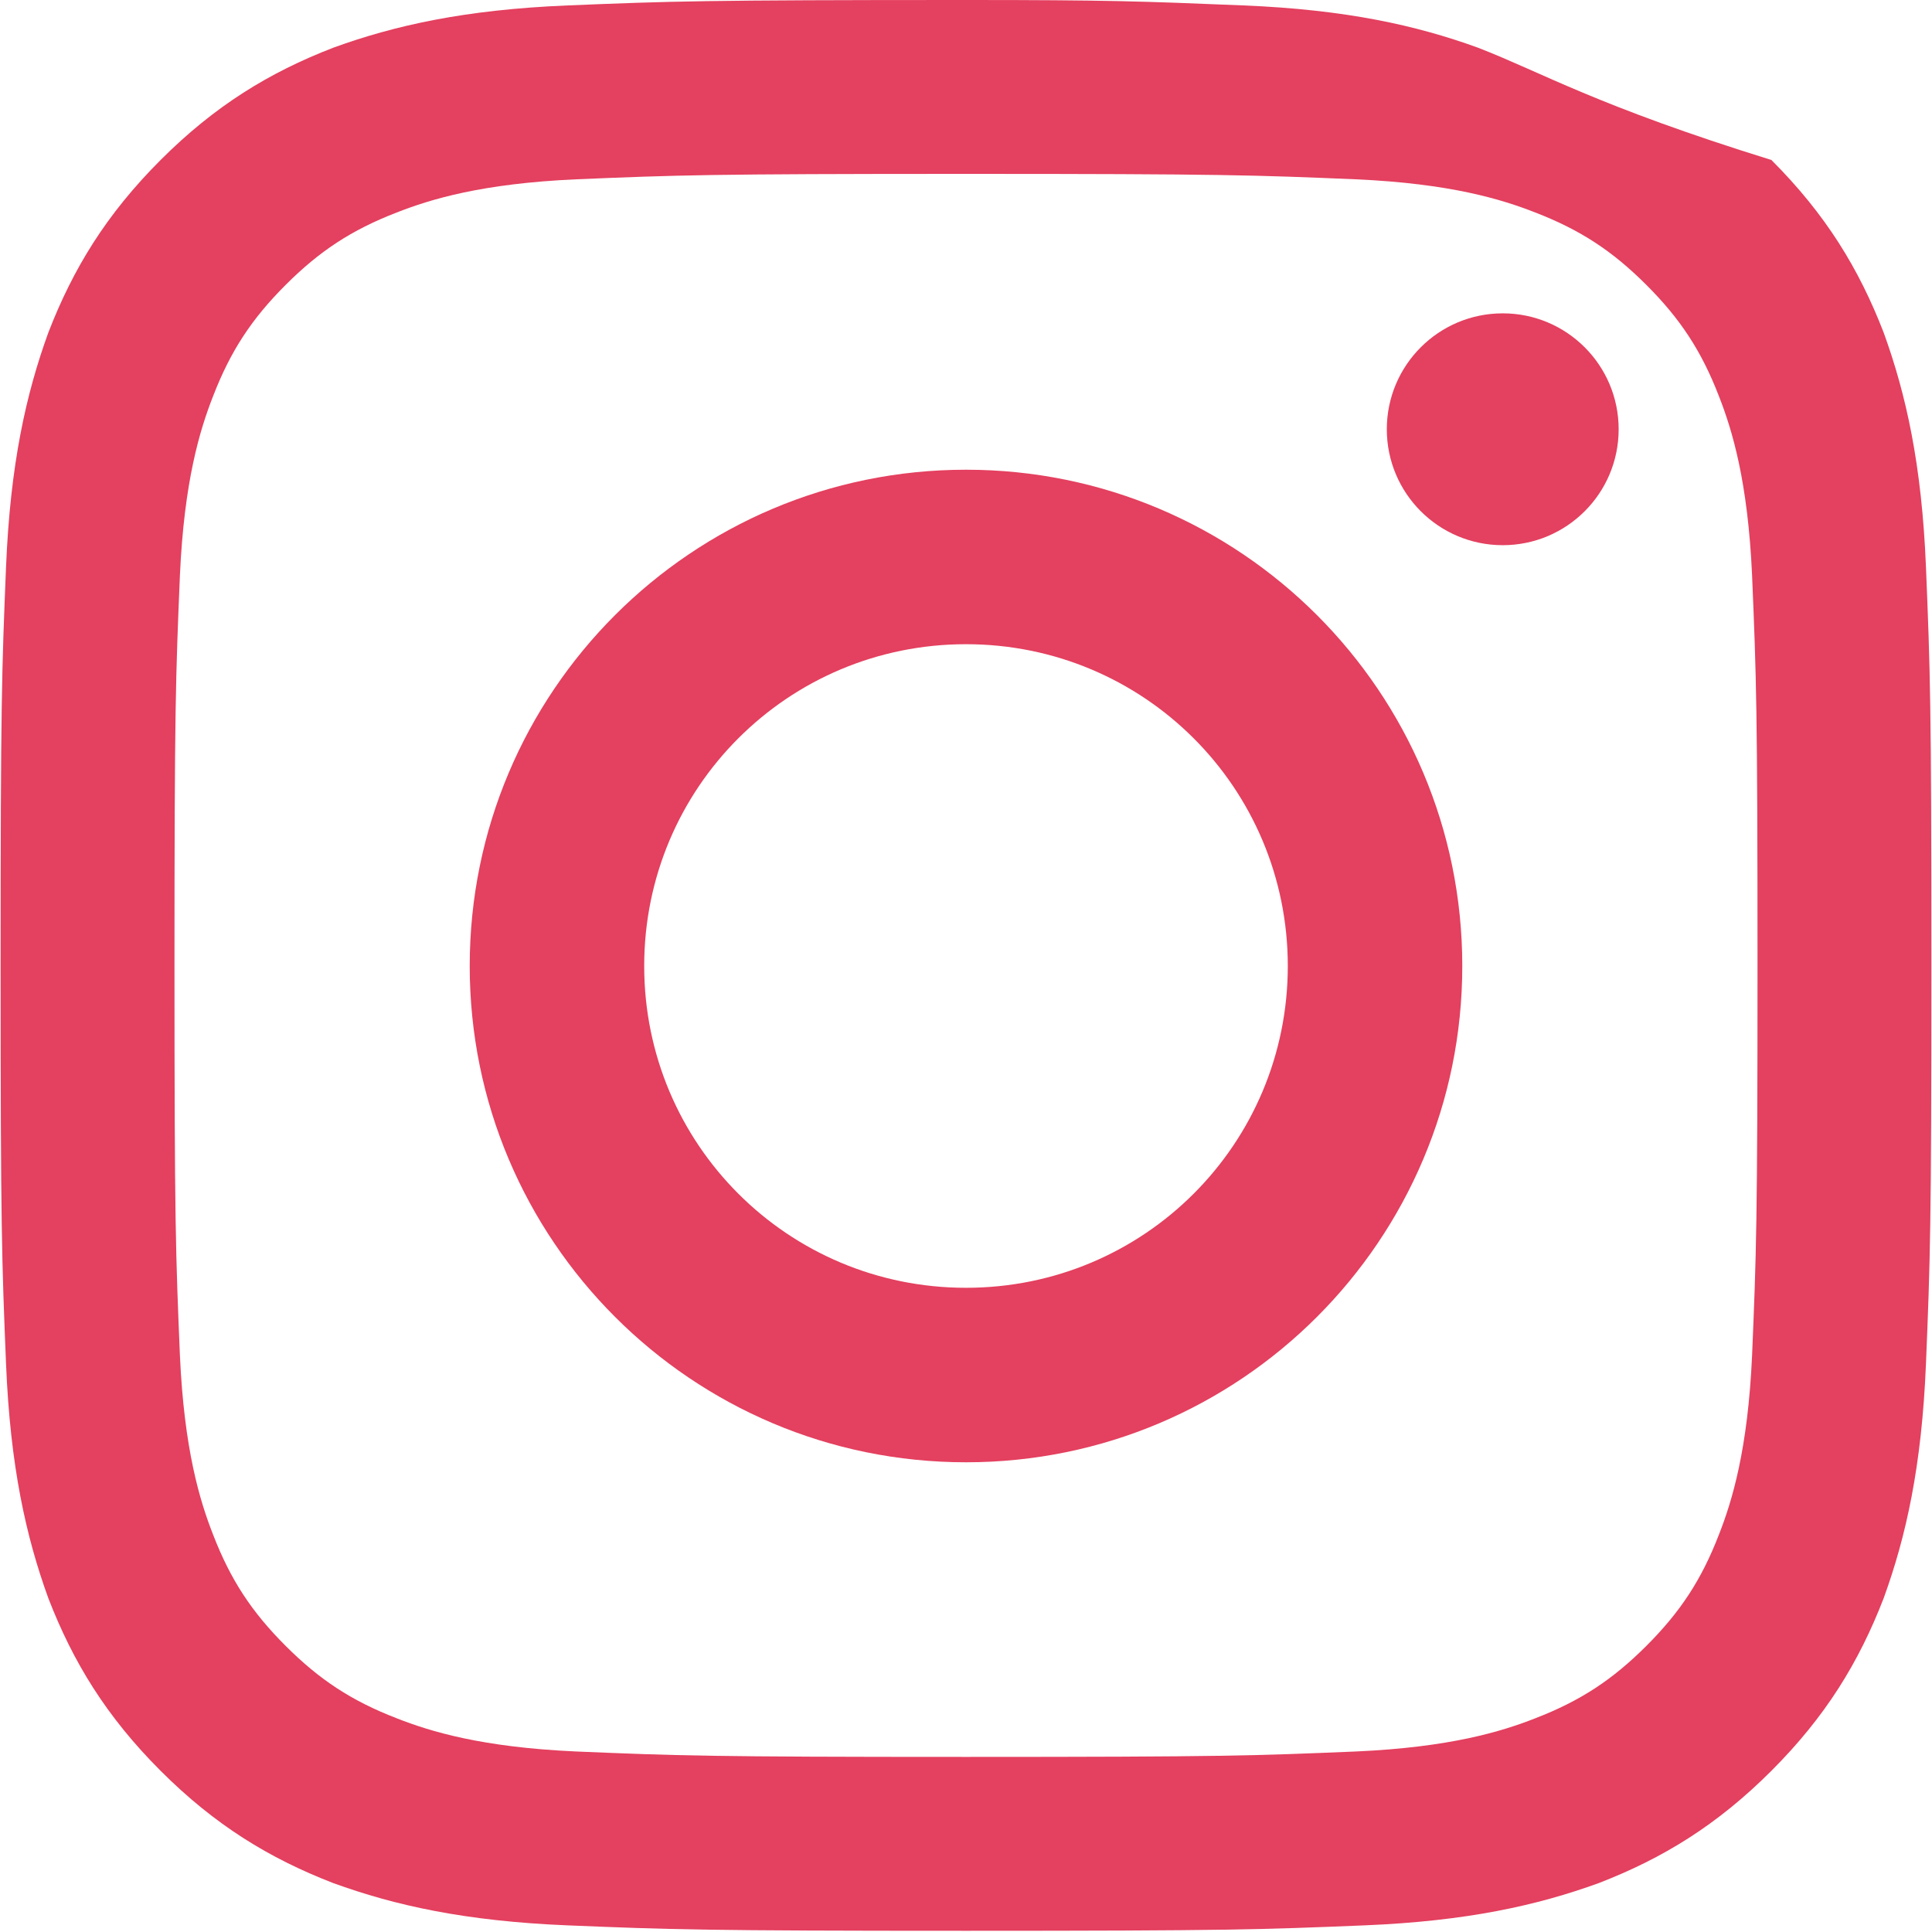
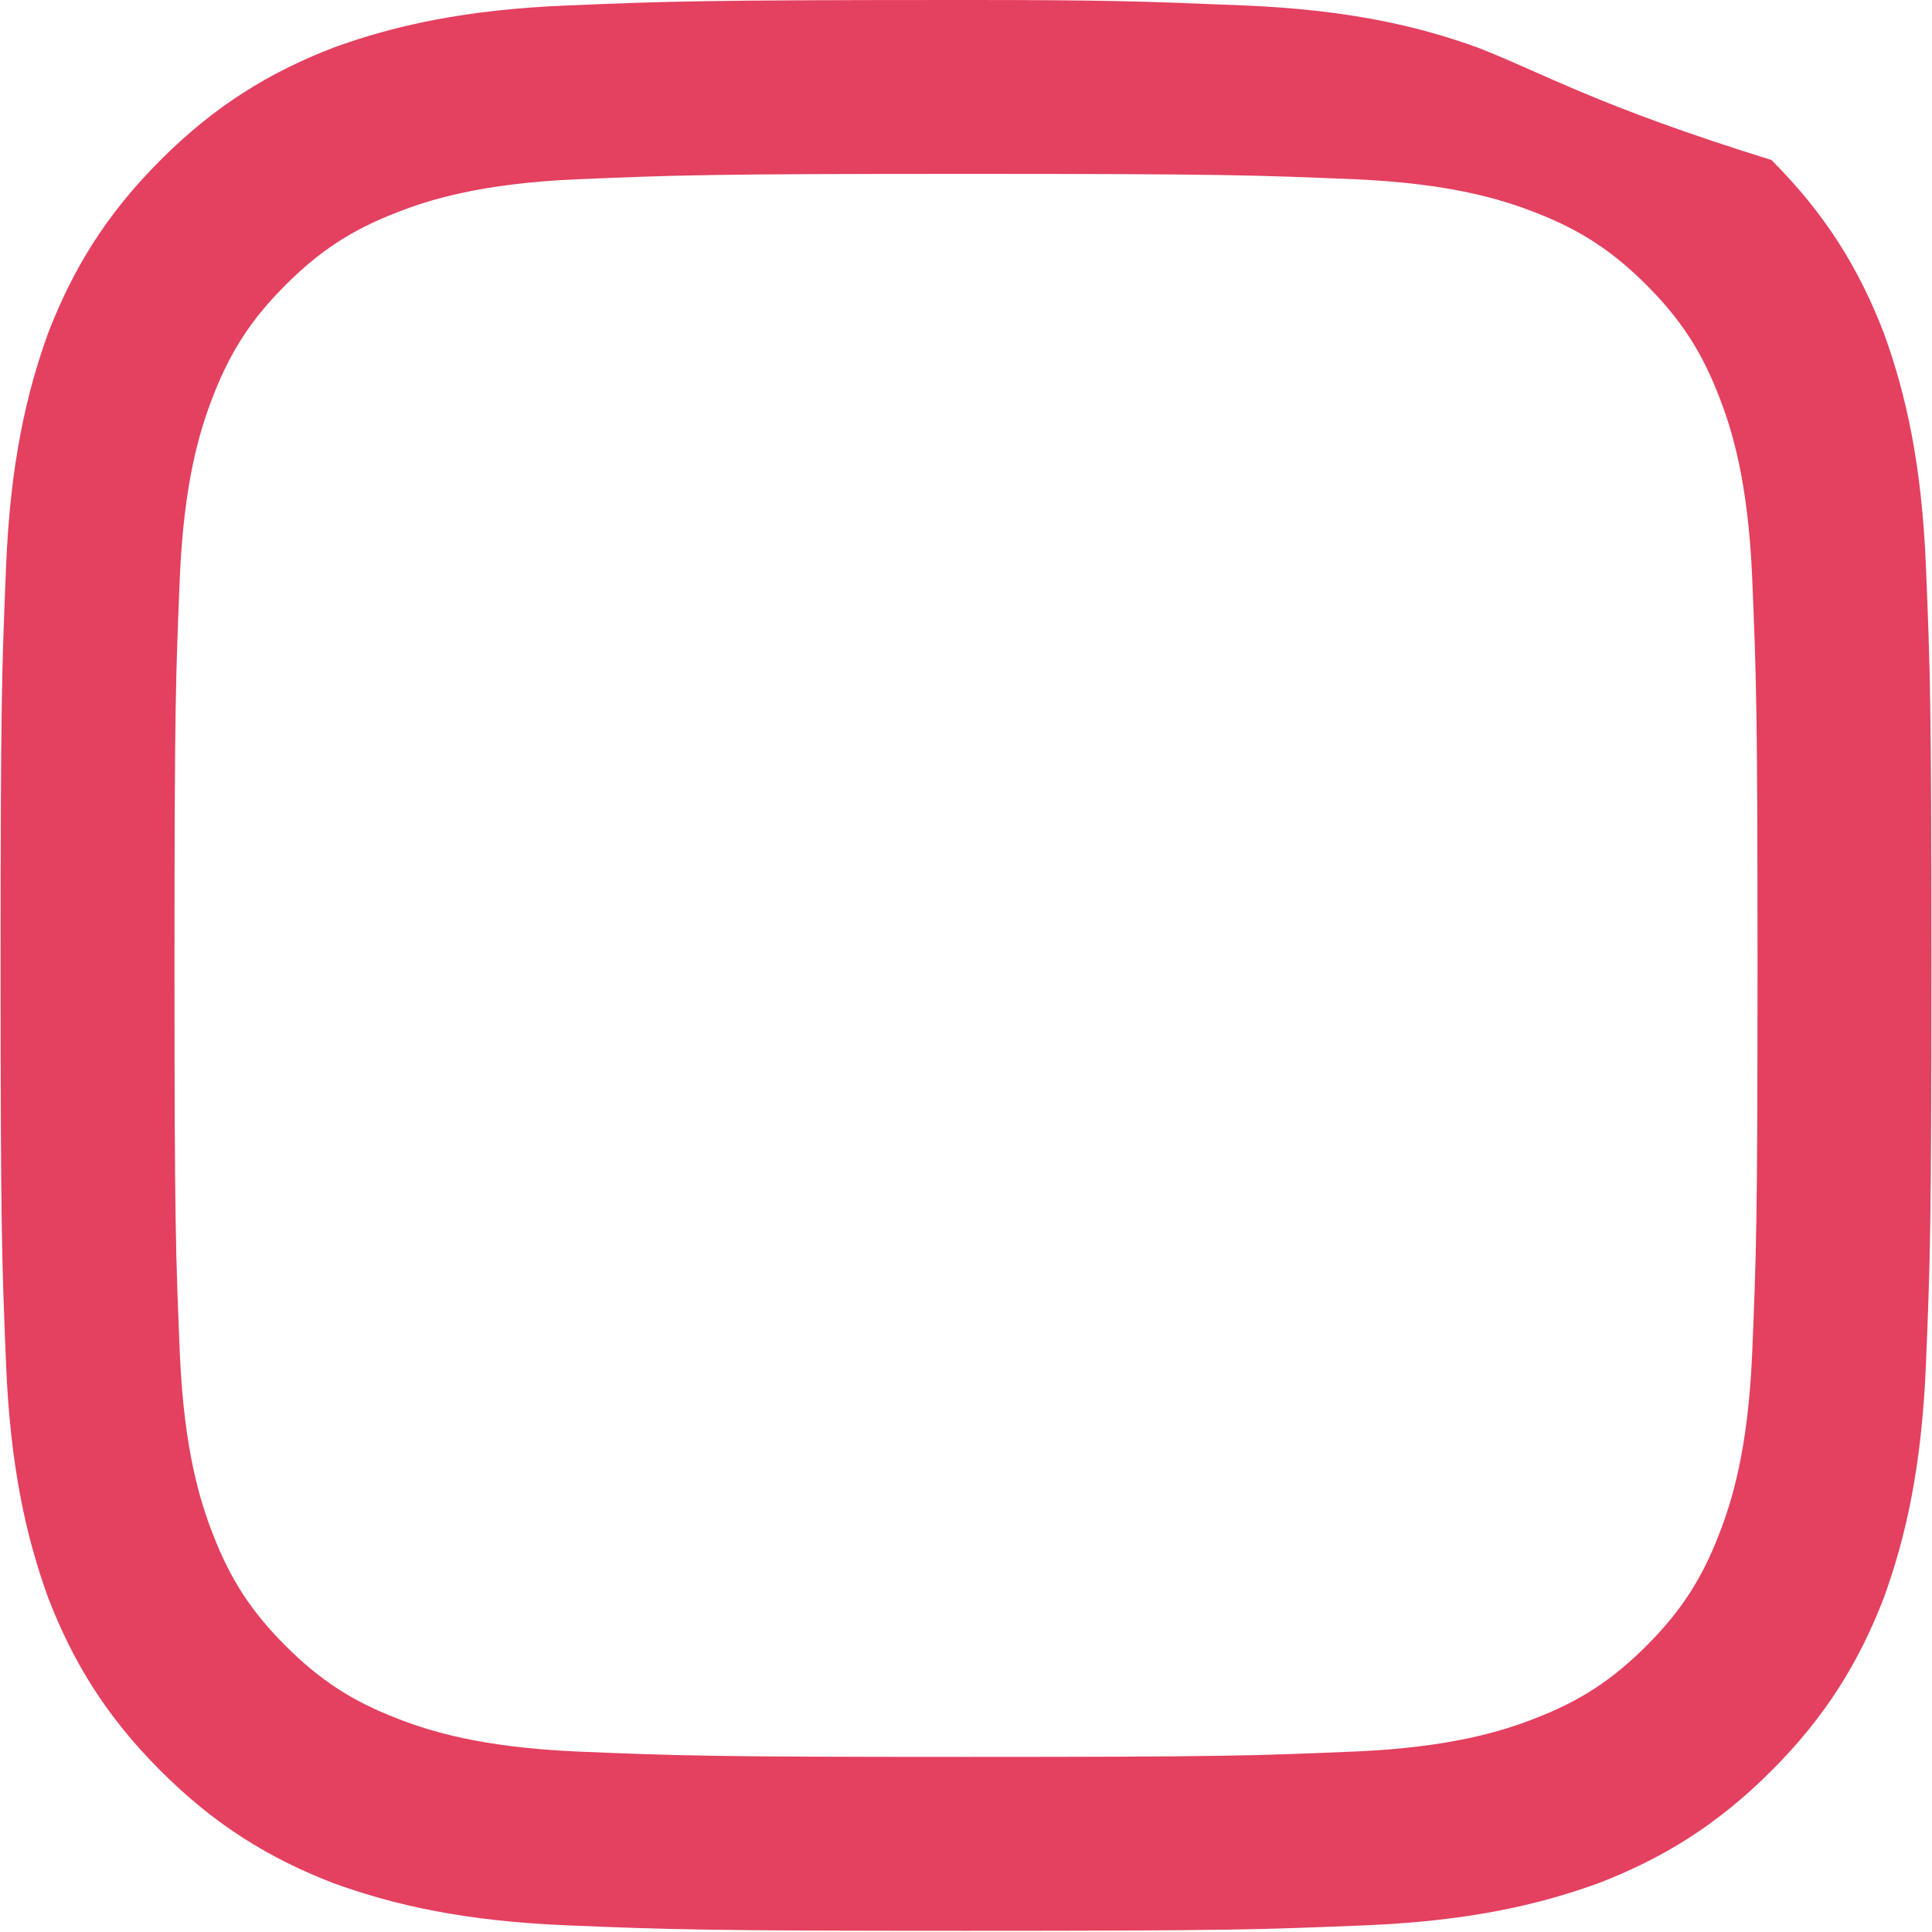
<svg xmlns="http://www.w3.org/2000/svg" width="32" height="32" viewBox="0 0 32 32" fill="none">
  <path d="M16 2.88c4.27 0 4.78.02 6.46.09 1.56.07 2.41.33 2.97.55.75.29 1.28.64 1.84 1.2.56.56.91 1.09 1.2 1.84.22.56.48 1.41.55 2.97.07 1.68.09 2.19.09 6.46s-.02 4.78-.09 6.46c-.07 1.56-.33 2.41-.55 2.97-.29.75-.64 1.28-1.2 1.84-.56.56-1.09.91-1.84 1.2-.56.22-1.41.48-2.97.55-1.68.07-2.19.09-6.46.09s-4.78-.02-6.46-.09c-1.56-.07-2.41-.33-2.97-.55-.75-.29-1.28-.64-1.84-1.2-.56-.56-.91-1.09-1.2-1.84-.22-.56-.48-1.41-.55-2.97-.07-1.68-.09-2.19-.09-6.46s.02-4.78.09-6.46c.07-1.56.33-2.41.55-2.97.29-.75.64-1.28 1.2-1.84.56-.56 1.09-.91 1.84-1.2.56-.22 1.41-.48 2.97-.55 1.68-.07 2.19-.09 6.46-.09zM16 0C11.66 0 11.11.02 9.4.09 7.7.16 6.54.42 5.52.79c-1.06.41-1.96.96-2.86 1.86C1.76 3.55 1.21 4.45.8 5.51.43 6.53.17 7.69.1 9.39.03 11.1.01 11.65.01 15.99s.02 4.89.09 6.6c.07 1.7.33 2.86.7 3.88.41 1.06.96 1.96 1.86 2.86.9.9 1.8 1.45 2.86 1.86 1.02.37 2.18.63 3.88.7 1.71.07 2.26.09 6.6.09s4.89-.02 6.6-.09c1.7-.07 2.86-.33 3.88-.7 1.06-.41 1.96-.96 2.86-1.86.9-.9 1.45-1.8 1.86-2.86.37-1.02.63-2.18.7-3.88.07-1.71.09-2.26.09-6.6s-.02-4.89-.09-6.6c-.07-1.7-.33-2.86-.7-3.88-.41-1.06-.96-1.96-1.86-2.86C26.44 1.75 25.54 1.2 24.48.79 23.46.42 22.3.16 20.6.09 18.89.02 18.34 0 16 0z" fill="#E4405F" />
-   <path d="M16 7.78c-4.54 0-8.22 3.68-8.22 8.22s3.68 8.22 8.22 8.22 8.22-3.68 8.22-8.22S20.54 7.78 16 7.78zM16 21.33c-2.95 0-5.33-2.38-5.33-5.33s2.38-5.33 5.33-5.33 5.33 2.38 5.33 5.33-2.38 5.33-5.33 5.33z" fill="#E4405F" />
-   <circle cx="24.89" cy="7.11" r="1.92" fill="#E4405F" />
</svg>